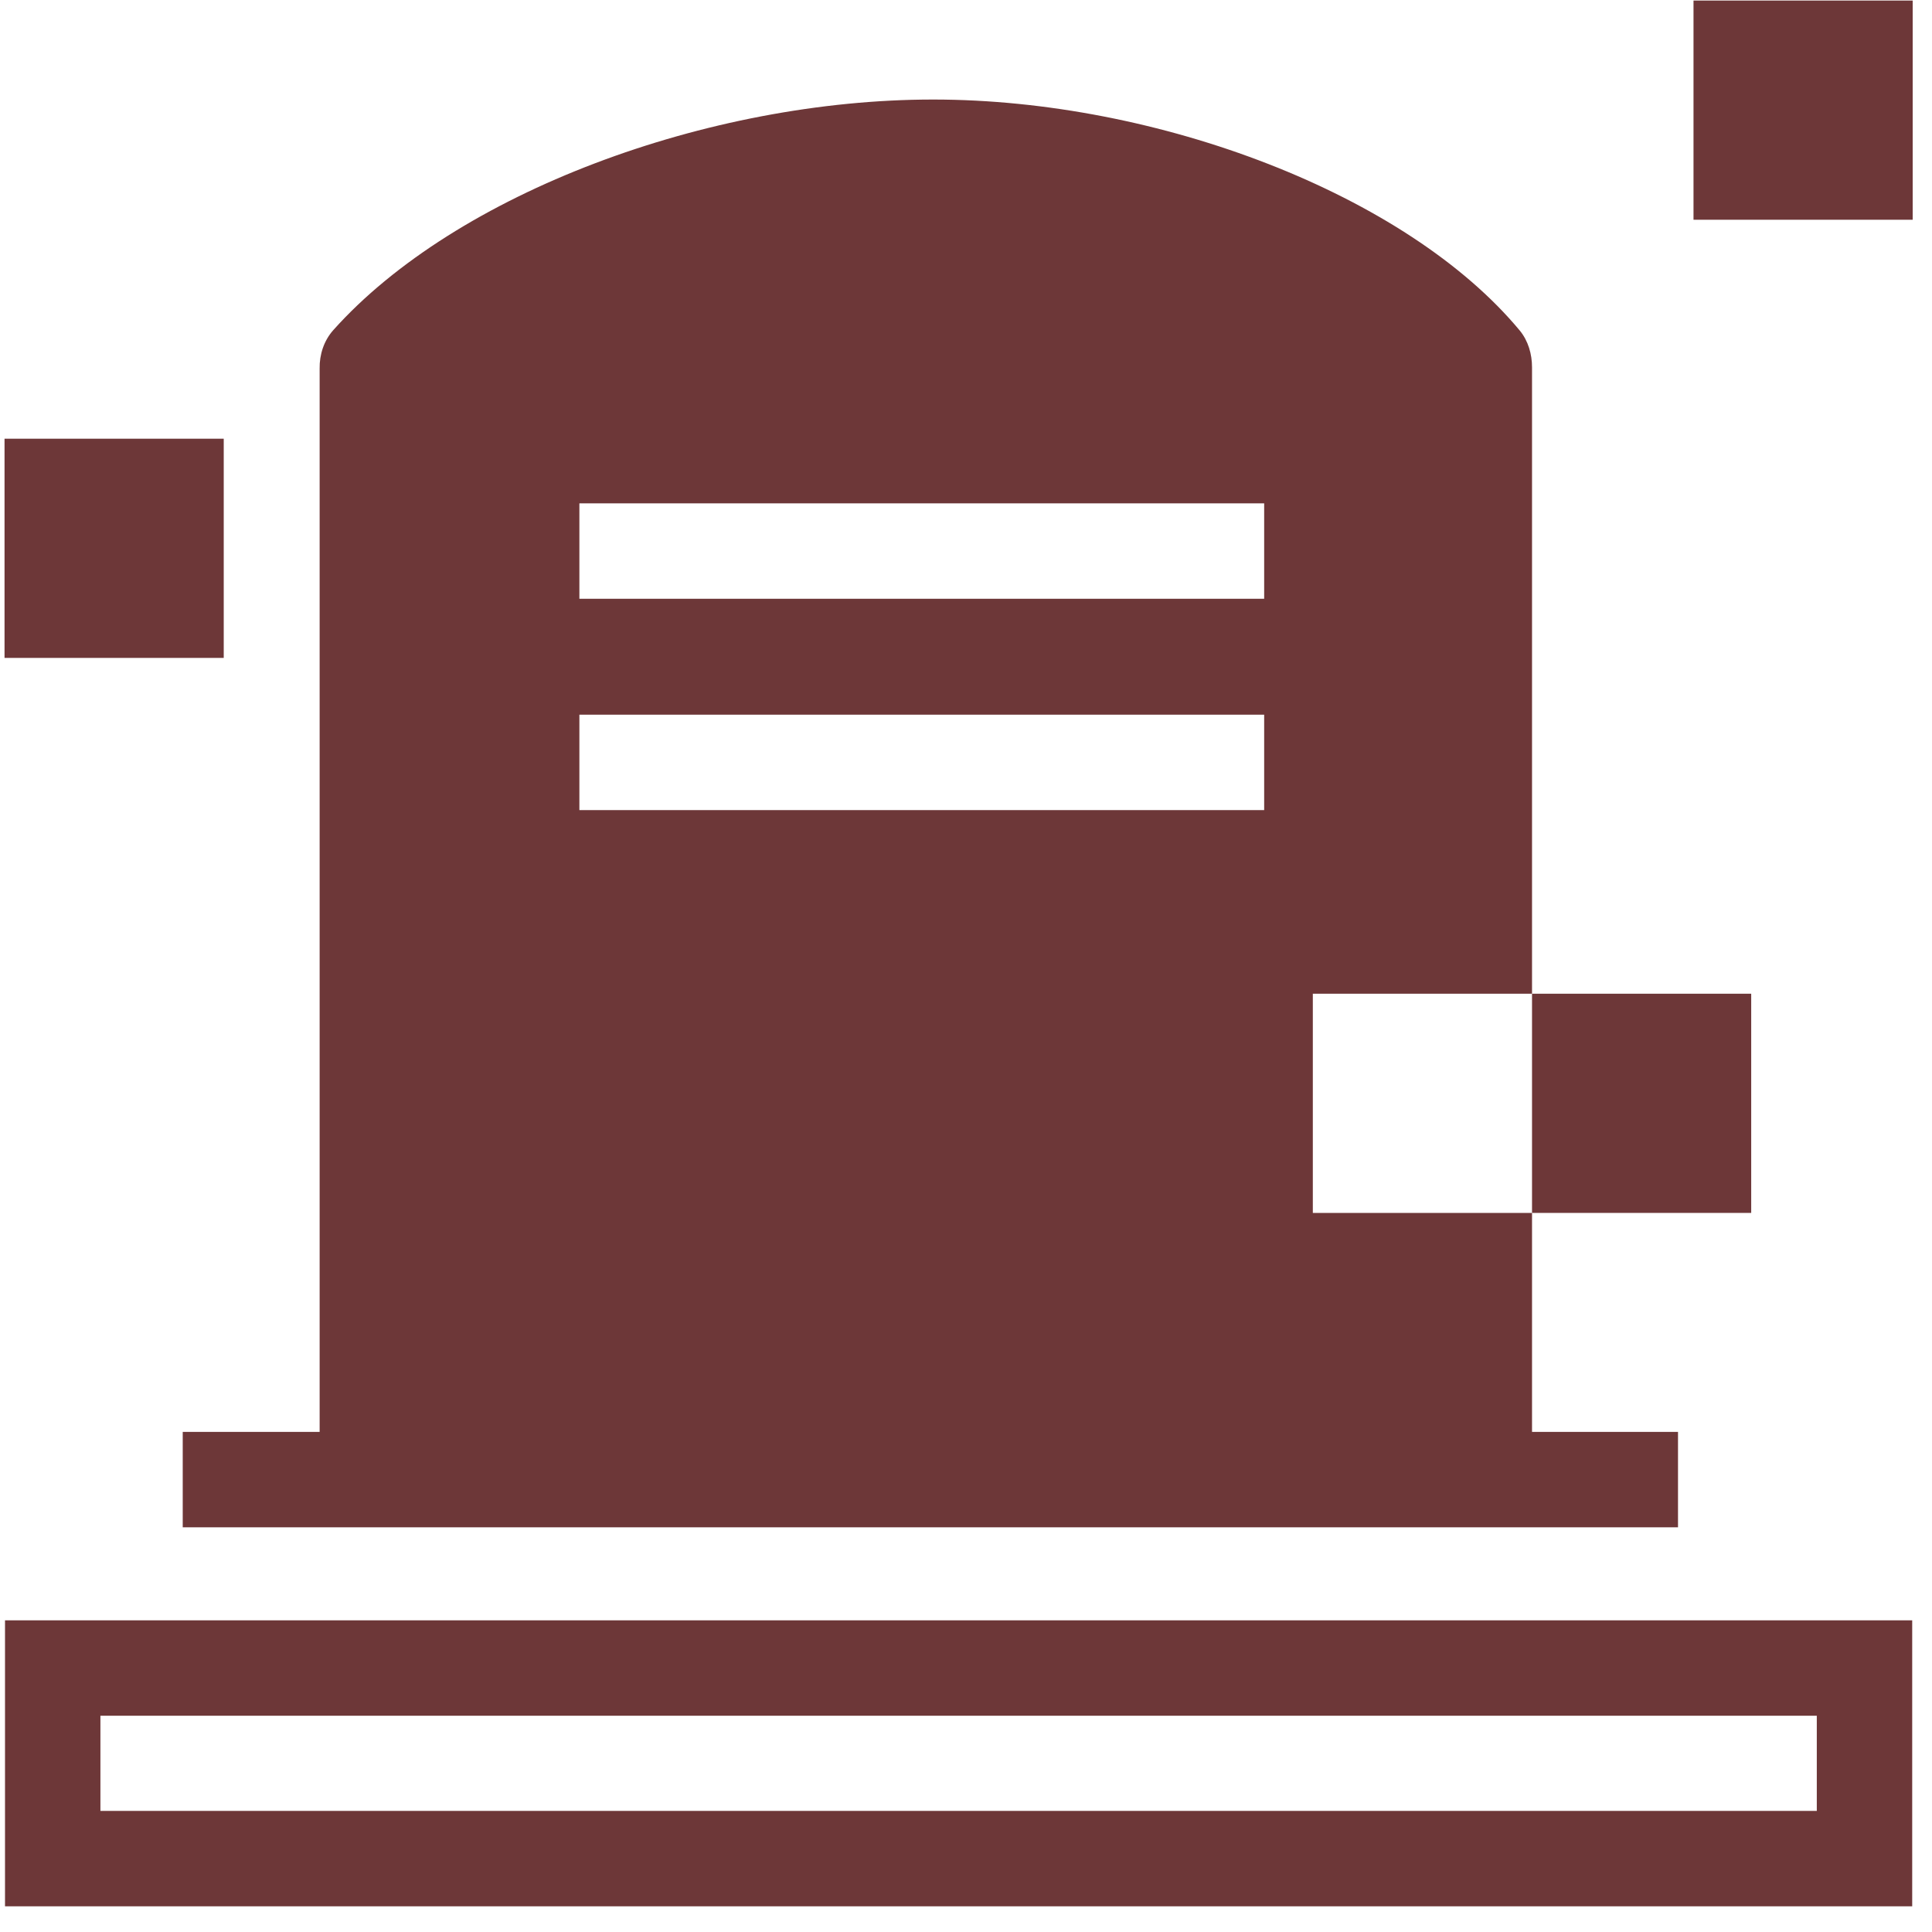
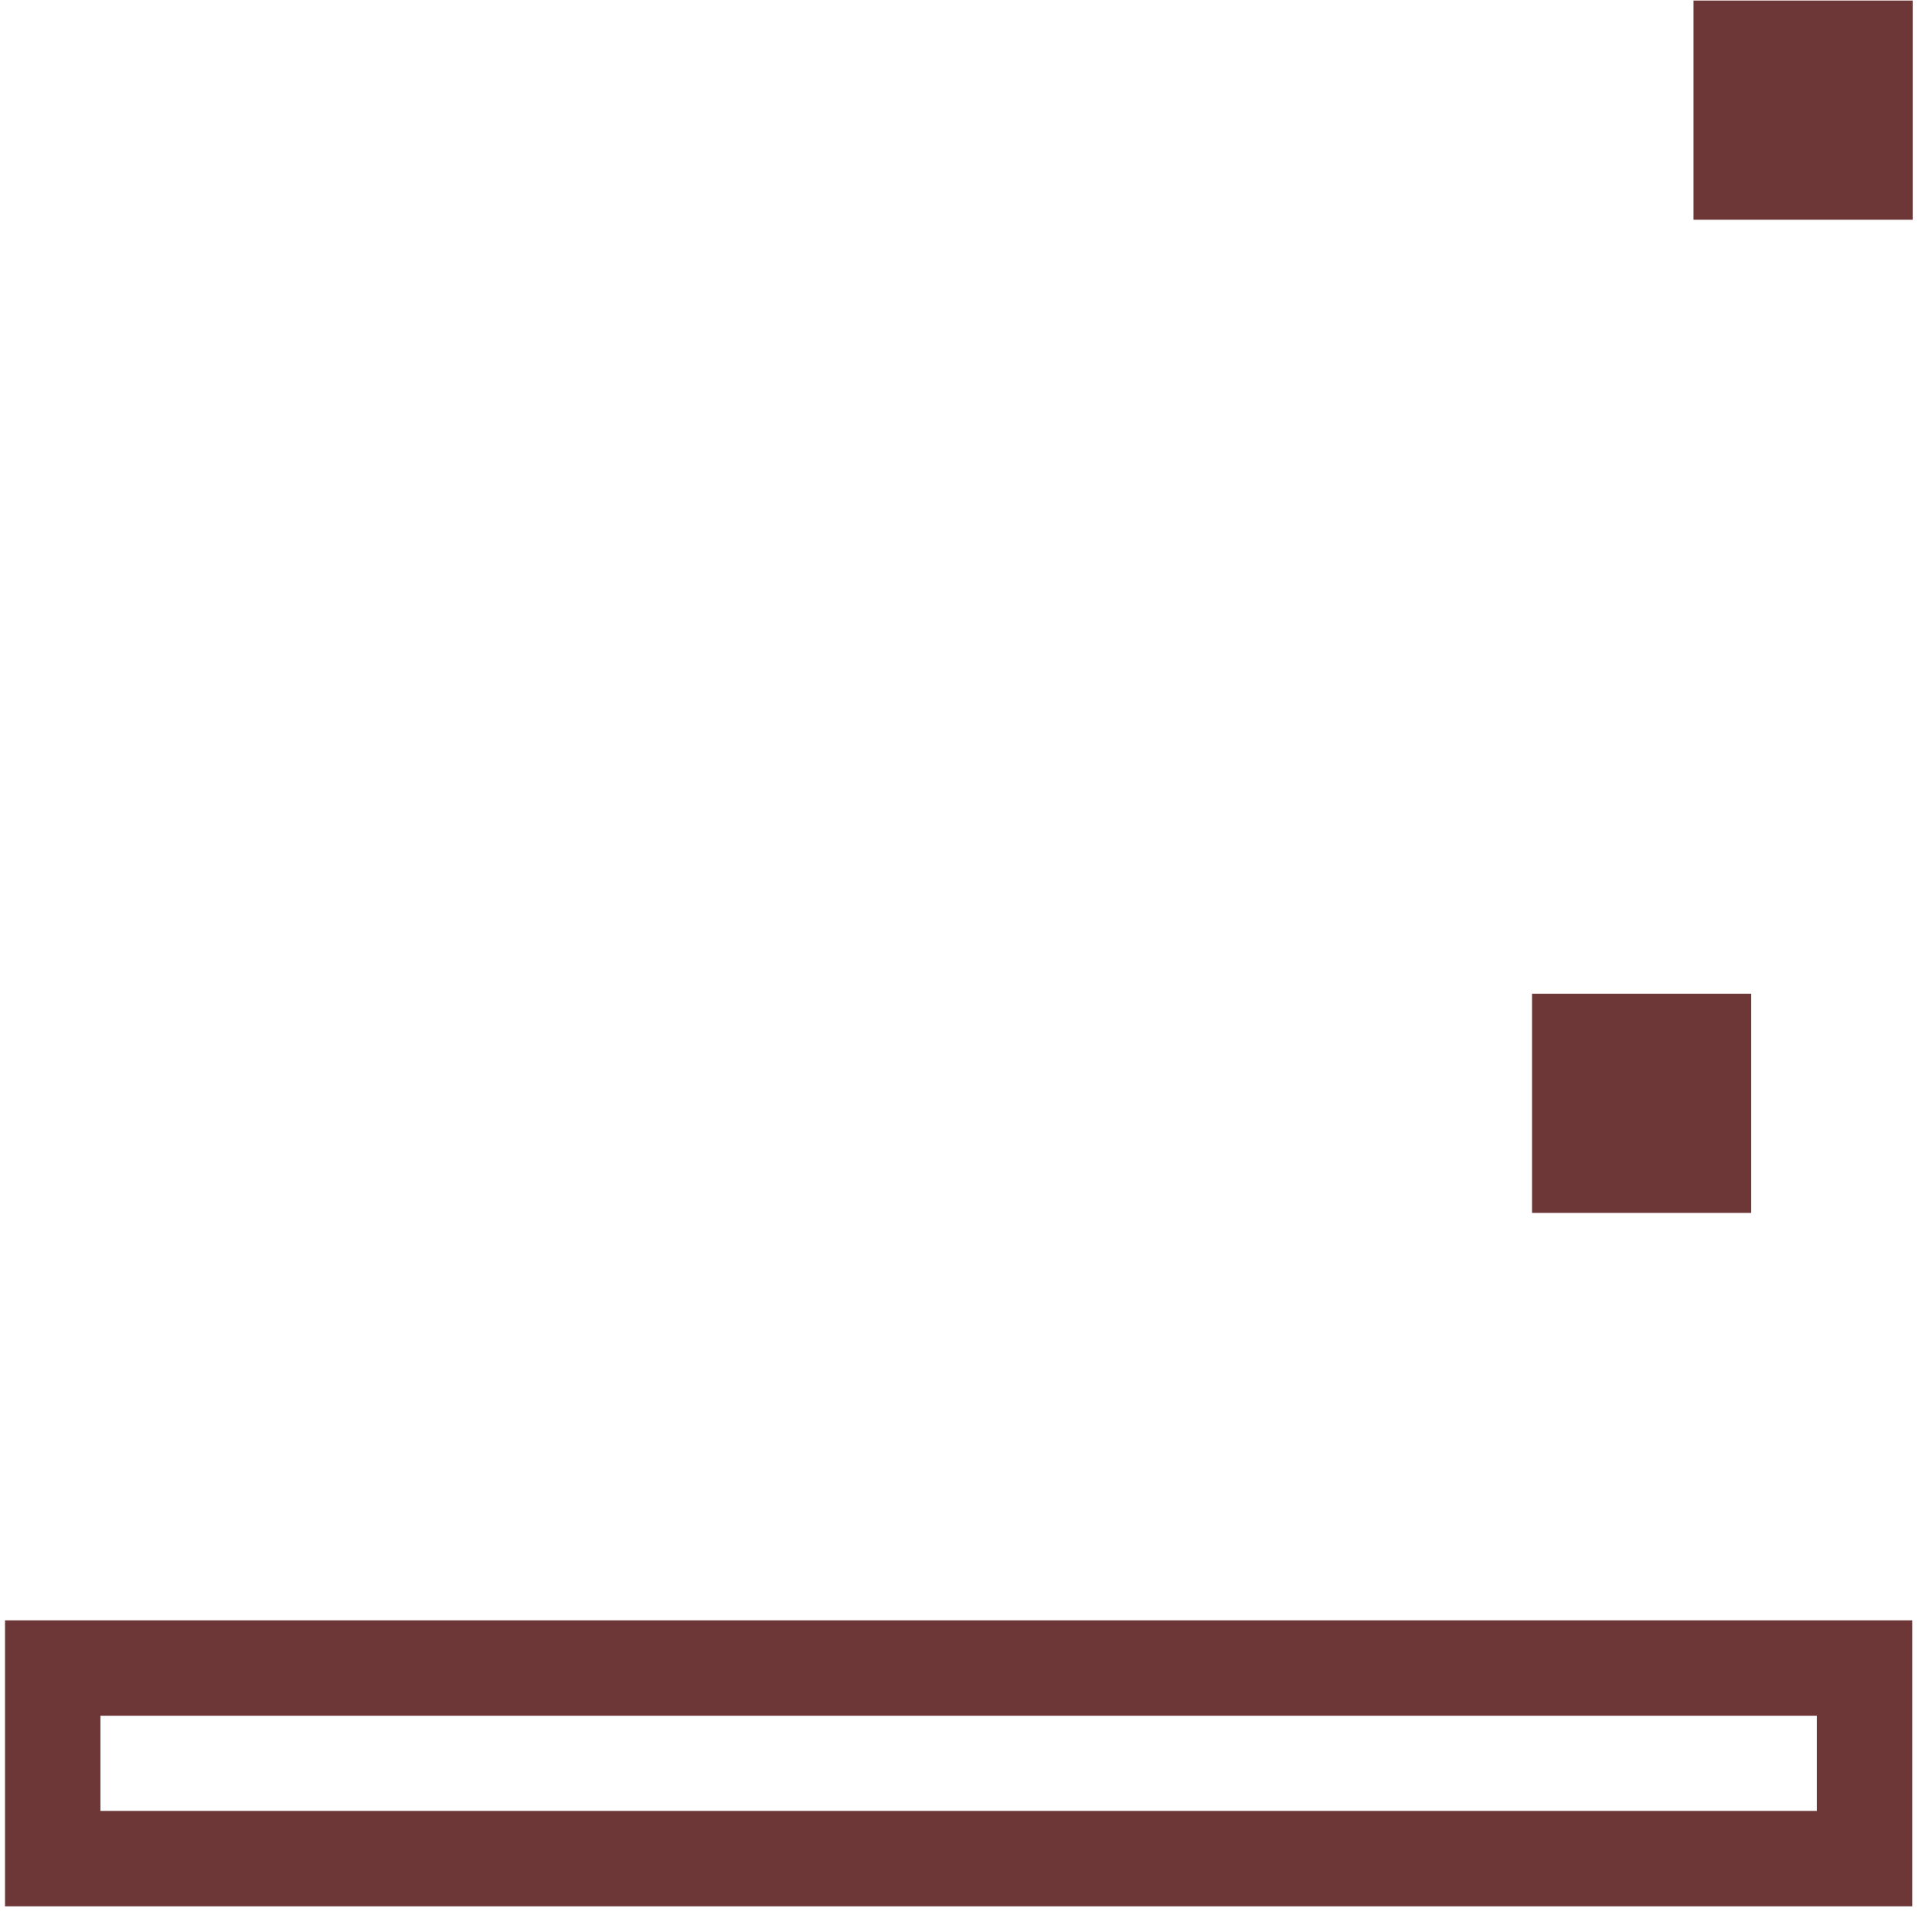
<svg xmlns="http://www.w3.org/2000/svg" width="81" height="81" viewBox="0 0 81 81" fill="none">
-   <path d="M64.231 60.033V50.853H55.041V41.663H64.231V15.403C64.231 14.843 64.071 14.293 63.721 13.863C58.981 8.153 48.551 4.173 39.121 4.173C29.691 4.173 19.121 8.083 13.971 13.843C13.581 14.283 13.391 14.863 13.401 15.453V60.033H7.661V64.033H70.351V60.033H64.251H64.231ZM53.001 33.963H24.291V29.963H53.001V33.963ZM53.001 25.103H24.291V21.103H53.001V25.103Z" fill="#6D3738" />
  <path d="M73.42 41.662H64.231V50.852H73.42V41.662Z" fill="#6D3738" />
  <path d="M71.001 9.213L80.19 9.213V0.023L71.001 0.023V9.213Z" fill="#6D3738" />
-   <path d="M0.19 27.583H9.38L9.38 18.393H0.19L0.19 27.583Z" fill="#6D3738" />
  <path d="M80.17 79.923H0.21V67.933H80.17V79.923ZM4.21 75.923H76.17V71.933H4.21V75.923Z" fill="#6D3738" />
</svg>